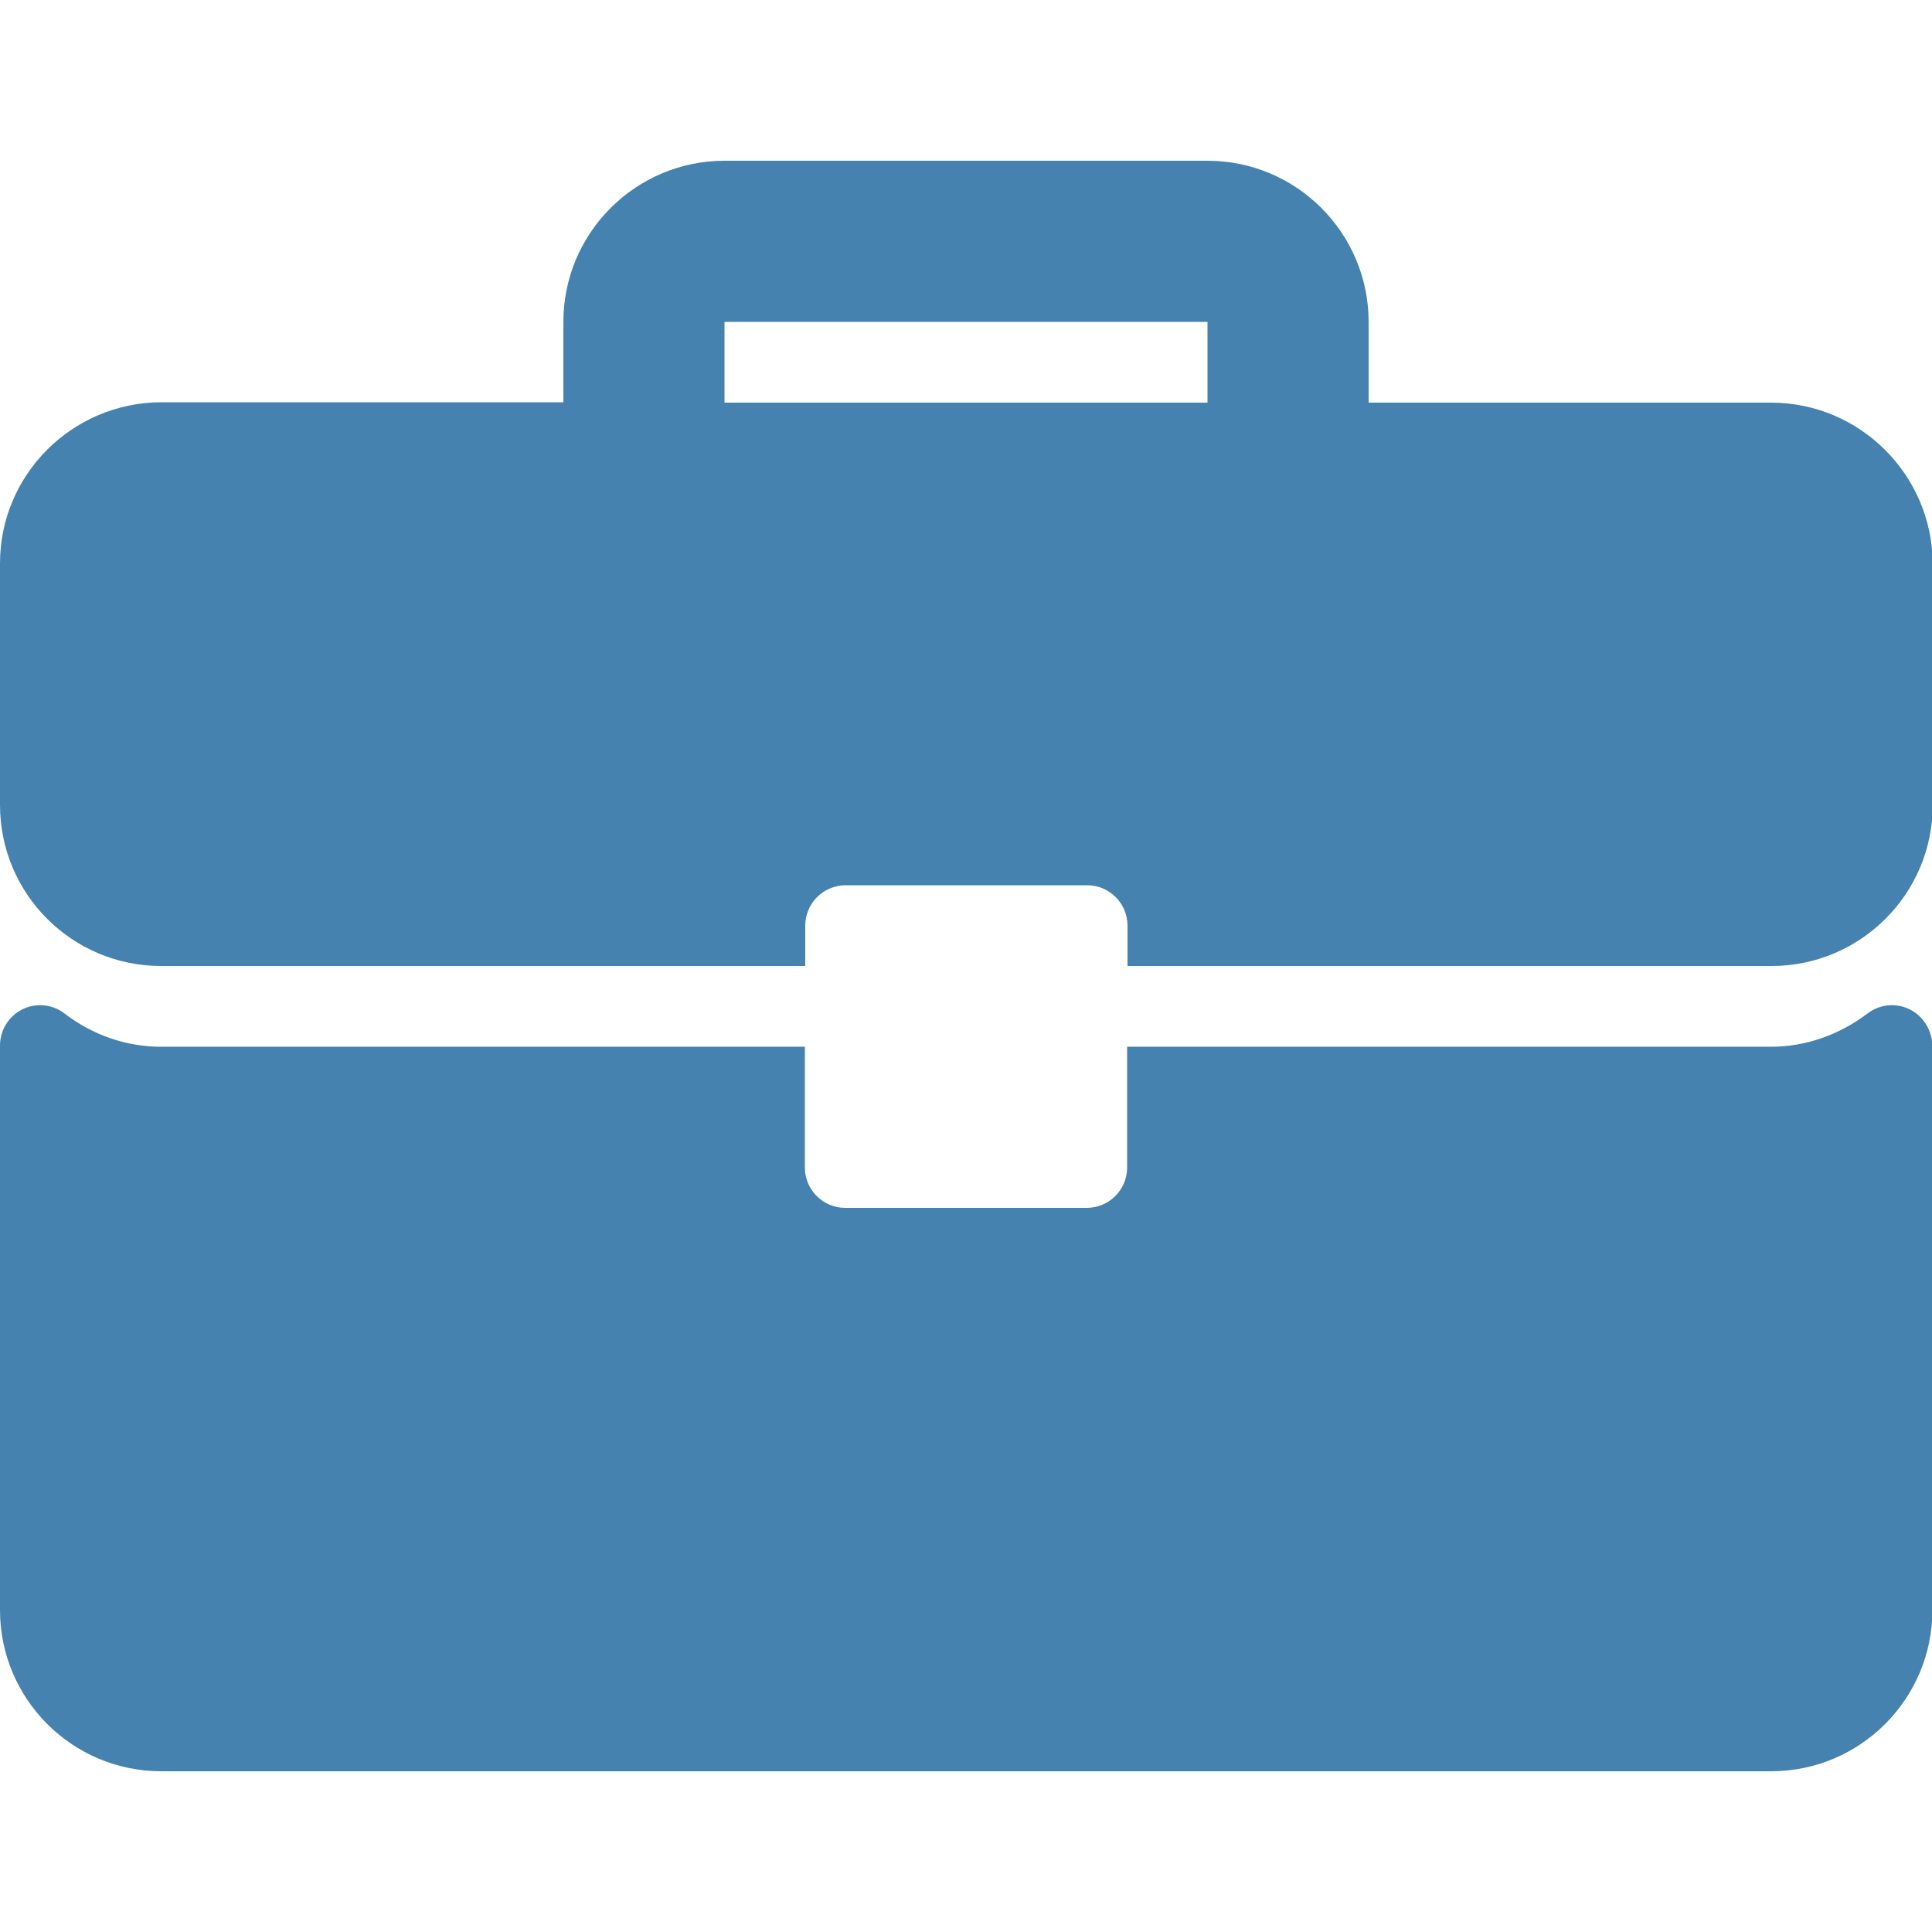
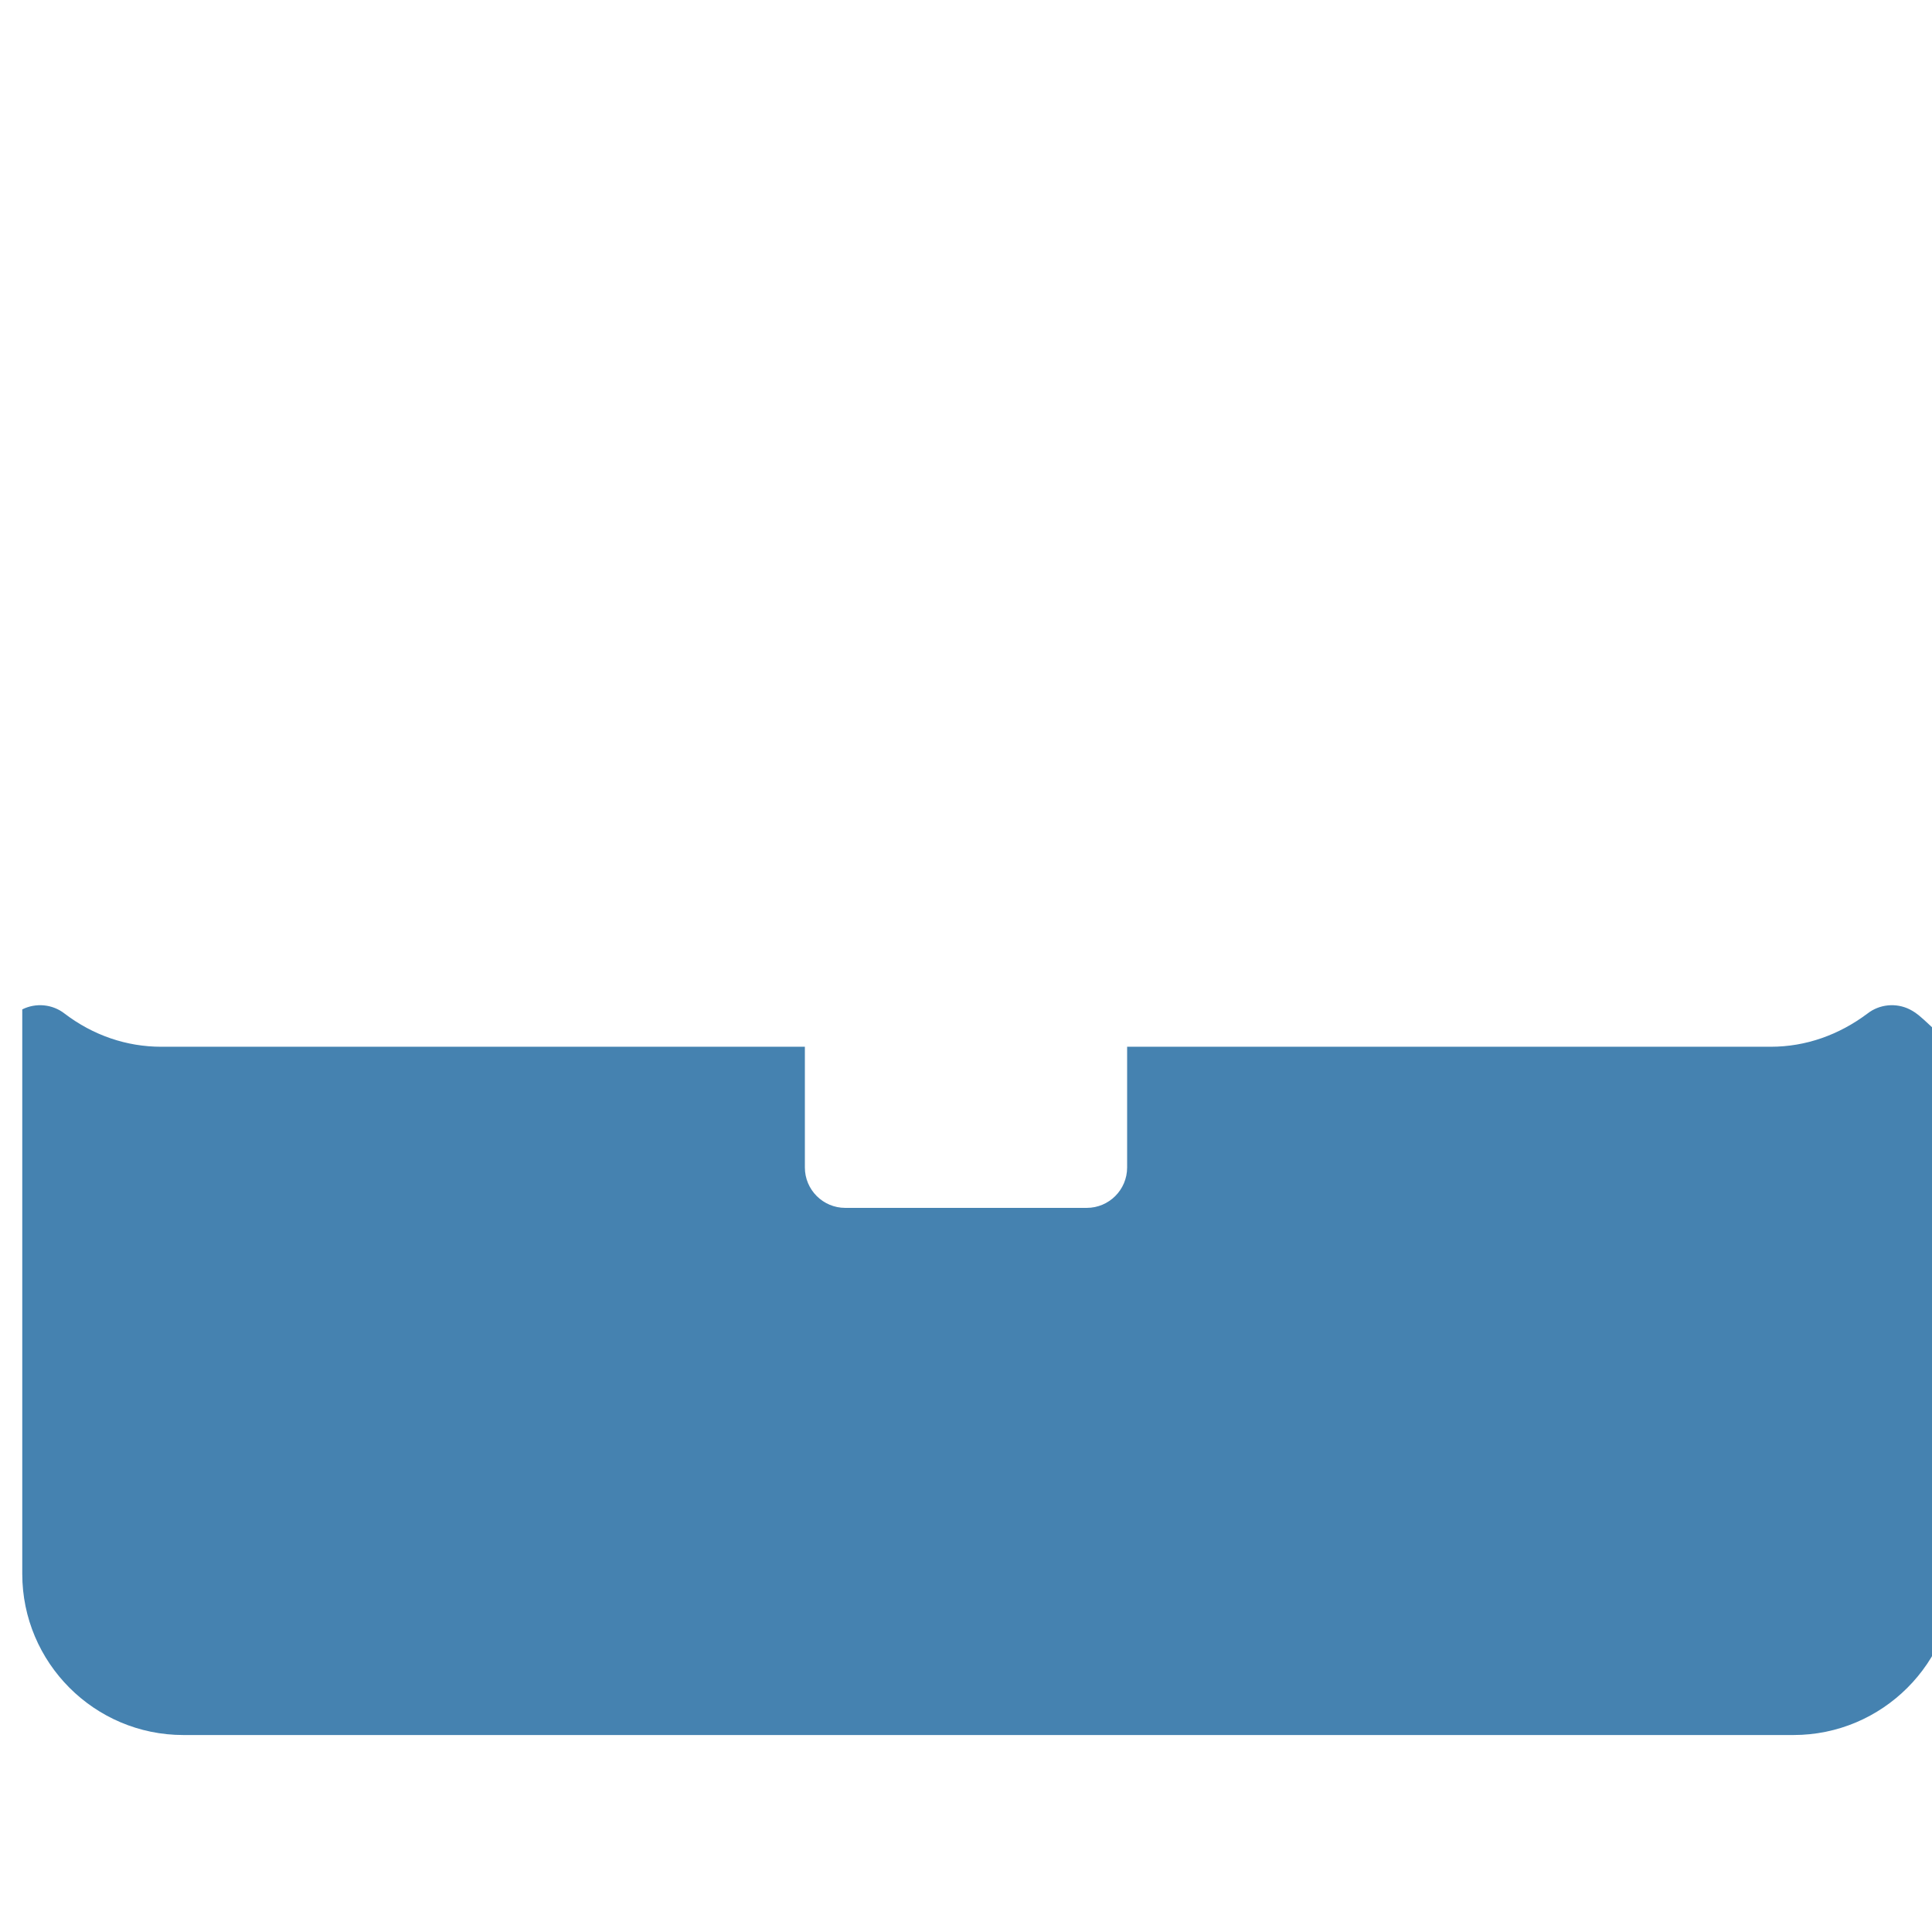
<svg xmlns="http://www.w3.org/2000/svg" version="1.1" id="Capa_1" x="0px" y="0px" viewBox="0 0 512 512" style="enable-background:new 0 0 512 512;" xml:space="preserve">
  <style type="text/css"> .st0{fill:#4582B0;} </style>
  <g>
    <g>
      <g>
-         <path class="st0" d="M469.3,106.7H362.7V85.3c0-23.5-19.1-42.7-42.7-42.7H192c-23.5,0-42.7,19.1-42.7,42.7v21.3H42.7 C19.1,106.7,0,125.8,0,149.3v64C0,236.9,19.1,256,42.7,256h170.7v-10.7c0-5.9,4.8-10.7,10.7-10.7h64c5.9,0,10.7,4.8,10.7,10.7 V256h170.7c23.5,0,42.7-19.1,42.7-42.7v-64C512,125.8,492.9,106.7,469.3,106.7z M320,106.7H192V85.3h128V106.7z" />
-         <path class="st0" d="M506.1,267.5c-3.6-1.8-8-1.4-11.2,1.1c-7.6,5.7-16.4,8.8-25.6,8.8H298.7v32c0,5.9-4.8,10.7-10.7,10.7h-64 c-5.9,0-10.7-4.8-10.7-10.7v-32H42.7c-9.1,0-18-3-25.6-8.8c-3.2-2.5-7.6-2.9-11.2-1.1C2.3,269.3,0,273,0,277.1v149.6 c0,23.5,19.1,42.7,42.7,42.7h426.7c23.5,0,42.7-19.1,42.7-42.7V277.1C512,273,509.7,269.3,506.1,267.5z" />
+         <path class="st0" d="M506.1,267.5c-3.6-1.8-8-1.4-11.2,1.1c-7.6,5.7-16.4,8.8-25.6,8.8H298.7v32c0,5.9-4.8,10.7-10.7,10.7h-64 c-5.9,0-10.7-4.8-10.7-10.7v-32H42.7c-9.1,0-18-3-25.6-8.8c-3.2-2.5-7.6-2.9-11.2-1.1v149.6 c0,23.5,19.1,42.7,42.7,42.7h426.7c23.5,0,42.7-19.1,42.7-42.7V277.1C512,273,509.7,269.3,506.1,267.5z" />
      </g>
    </g>
  </g>
</svg>